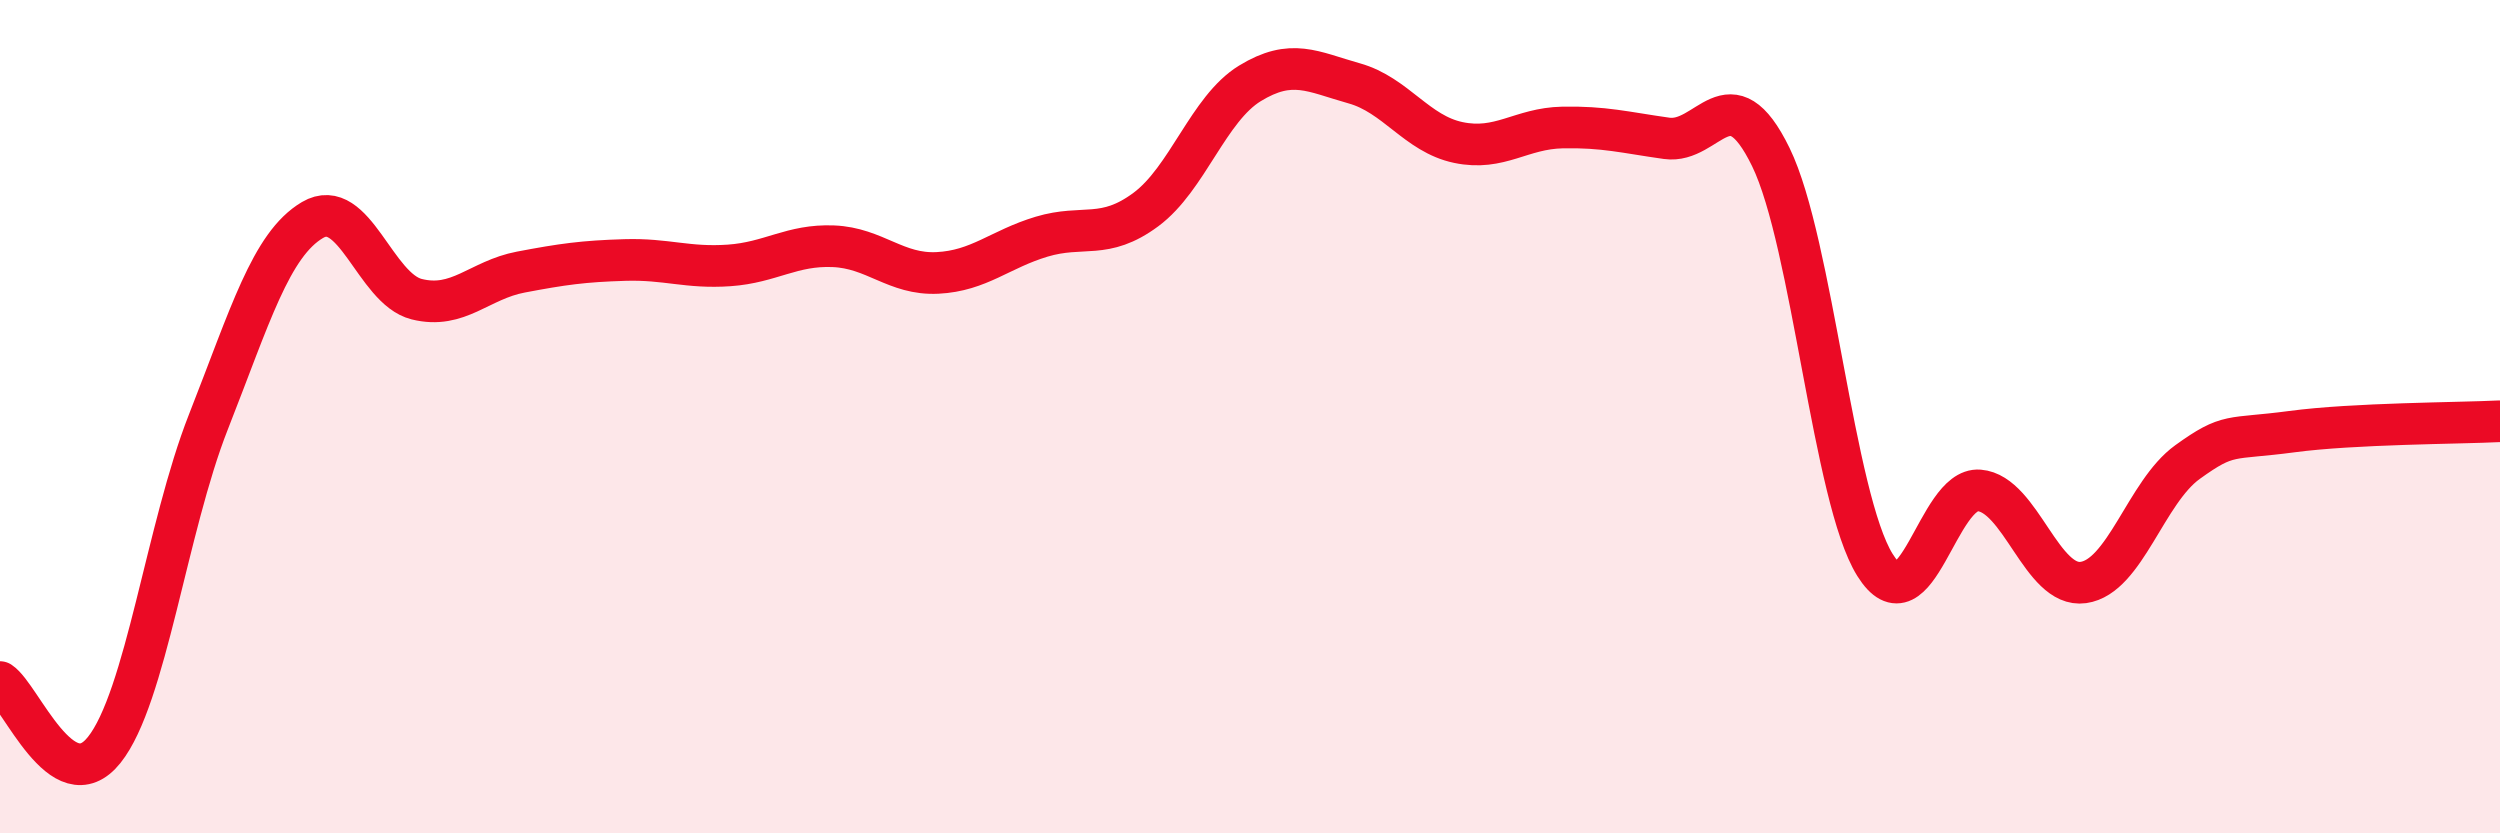
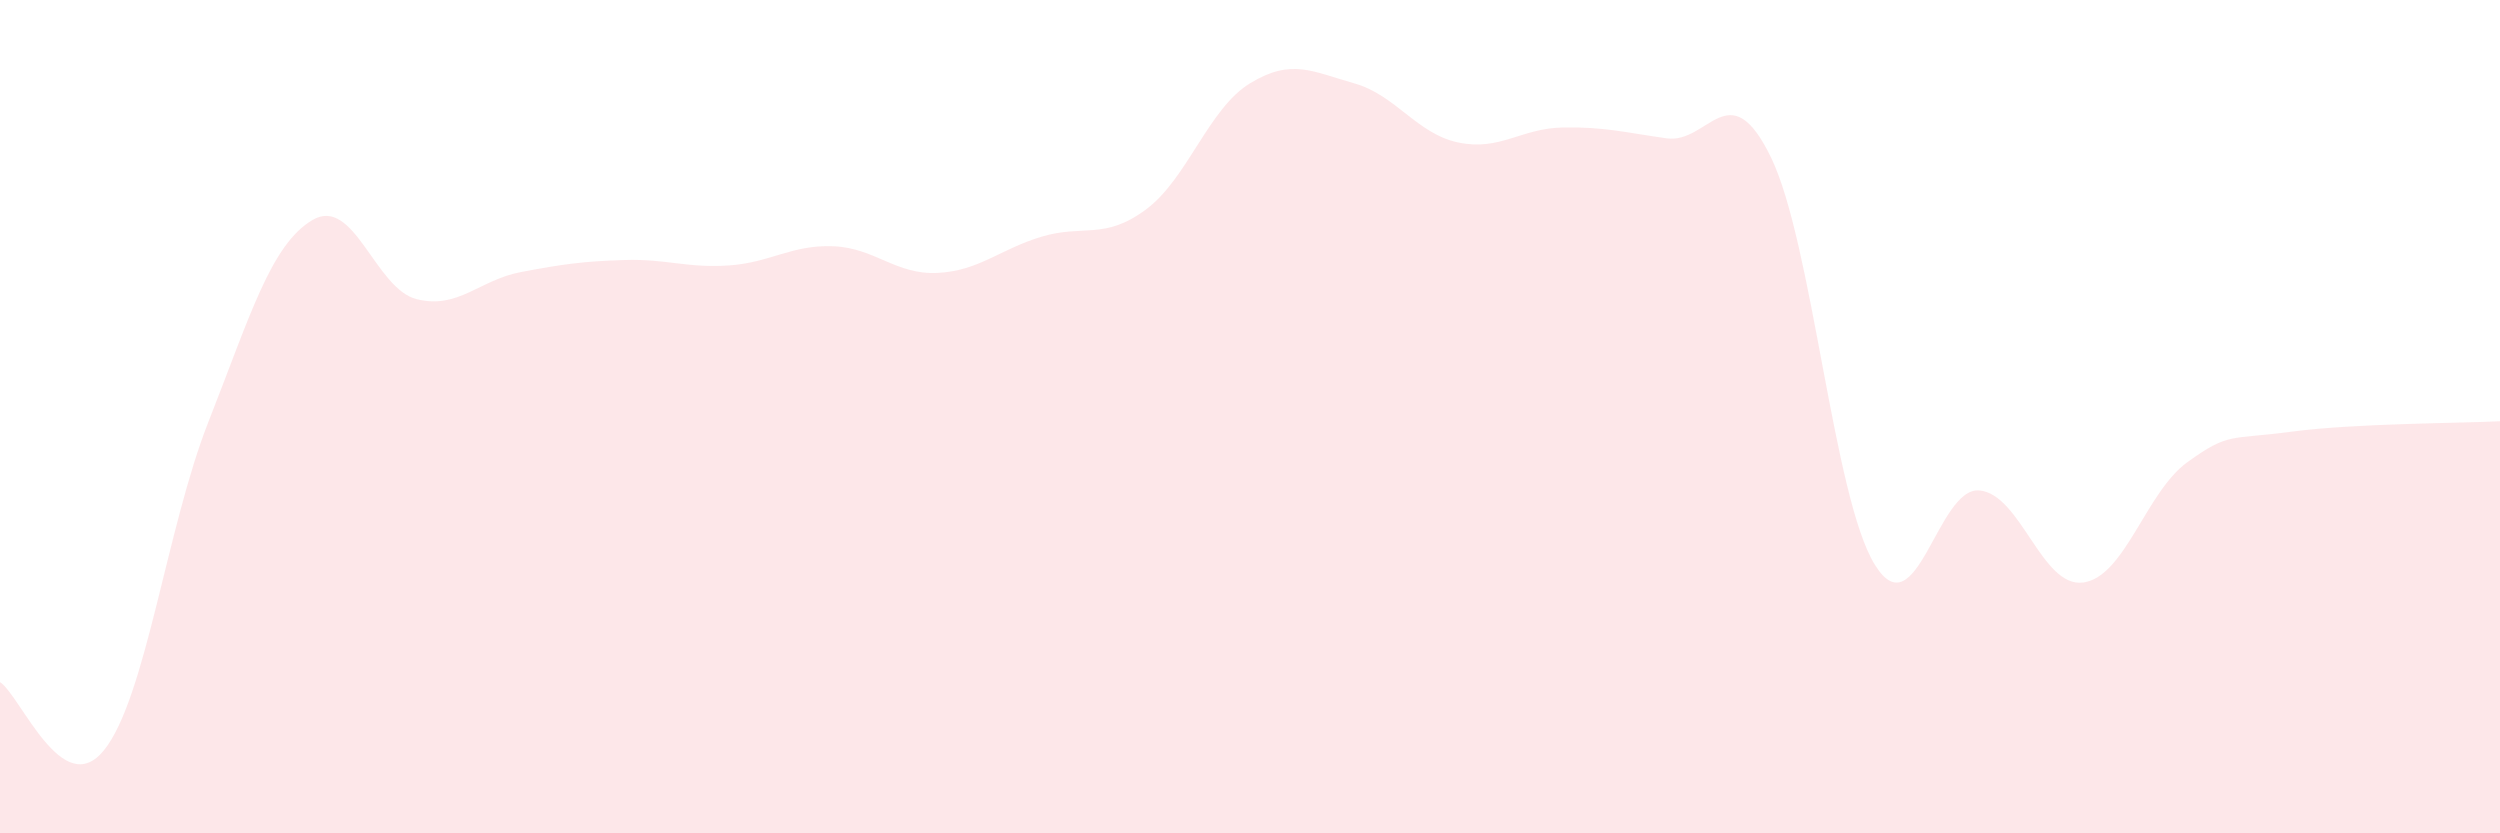
<svg xmlns="http://www.w3.org/2000/svg" width="60" height="20" viewBox="0 0 60 20">
  <path d="M 0,16.37 C 0.5,16.7 1.5,19.25 2.5,18 C 3.5,16.75 4,12.67 5,10.13 C 6,7.59 6.5,5.87 7.5,5.28 C 8.5,4.69 9,6.93 10,7.18 C 11,7.43 11.5,6.72 12.5,6.53 C 13.5,6.34 14,6.27 15,6.24 C 16,6.21 16.5,6.44 17.5,6.37 C 18.5,6.3 19,5.87 20,5.91 C 21,5.95 21.5,6.6 22.5,6.55 C 23.5,6.5 24,5.98 25,5.68 C 26,5.38 26.5,5.77 27.5,5.03 C 28.5,4.29 29,2.61 30,2 C 31,1.39 31.5,1.72 32.5,2 C 33.5,2.28 34,3.21 35,3.42 C 36,3.63 36.5,3.08 37.5,3.06 C 38.5,3.04 39,3.18 40,3.32 C 41,3.46 41.5,1.72 42.5,3.77 C 43.5,5.82 44,11.96 45,13.56 C 46,15.16 46.5,11.69 47.5,11.77 C 48.5,11.85 49,14.12 50,13.98 C 51,13.84 51.5,11.81 52.5,11.09 C 53.5,10.37 53.5,10.56 55,10.36 C 56.5,10.16 59,10.16 60,10.11L60 20L0 20Z" fill="#EB0A25" opacity="0.1" stroke-linecap="round" stroke-linejoin="round" />
-   <path d="M 0,16.37 C 0.5,16.7 1.5,19.25 2.5,18 C 3.5,16.75 4,12.67 5,10.13 C 6,7.59 6.5,5.87 7.5,5.28 C 8.5,4.69 9,6.93 10,7.18 C 11,7.43 11.5,6.72 12.5,6.53 C 13.5,6.34 14,6.27 15,6.24 C 16,6.21 16.5,6.44 17.5,6.37 C 18.5,6.3 19,5.87 20,5.91 C 21,5.95 21.5,6.6 22.5,6.55 C 23.5,6.5 24,5.98 25,5.68 C 26,5.38 26.5,5.77 27.5,5.03 C 28.5,4.29 29,2.61 30,2 C 31,1.39 31.5,1.72 32.5,2 C 33.5,2.28 34,3.21 35,3.42 C 36,3.63 36.5,3.08 37.5,3.06 C 38.5,3.04 39,3.18 40,3.32 C 41,3.46 41.5,1.72 42.5,3.77 C 43.5,5.82 44,11.96 45,13.56 C 46,15.16 46.5,11.69 47.5,11.77 C 48.5,11.85 49,14.12 50,13.98 C 51,13.84 51.5,11.81 52.5,11.09 C 53.5,10.37 53.5,10.56 55,10.36 C 56.5,10.16 59,10.16 60,10.11" stroke="#EB0A25" stroke-width="1" fill="none" stroke-linecap="round" stroke-linejoin="round" />
</svg>